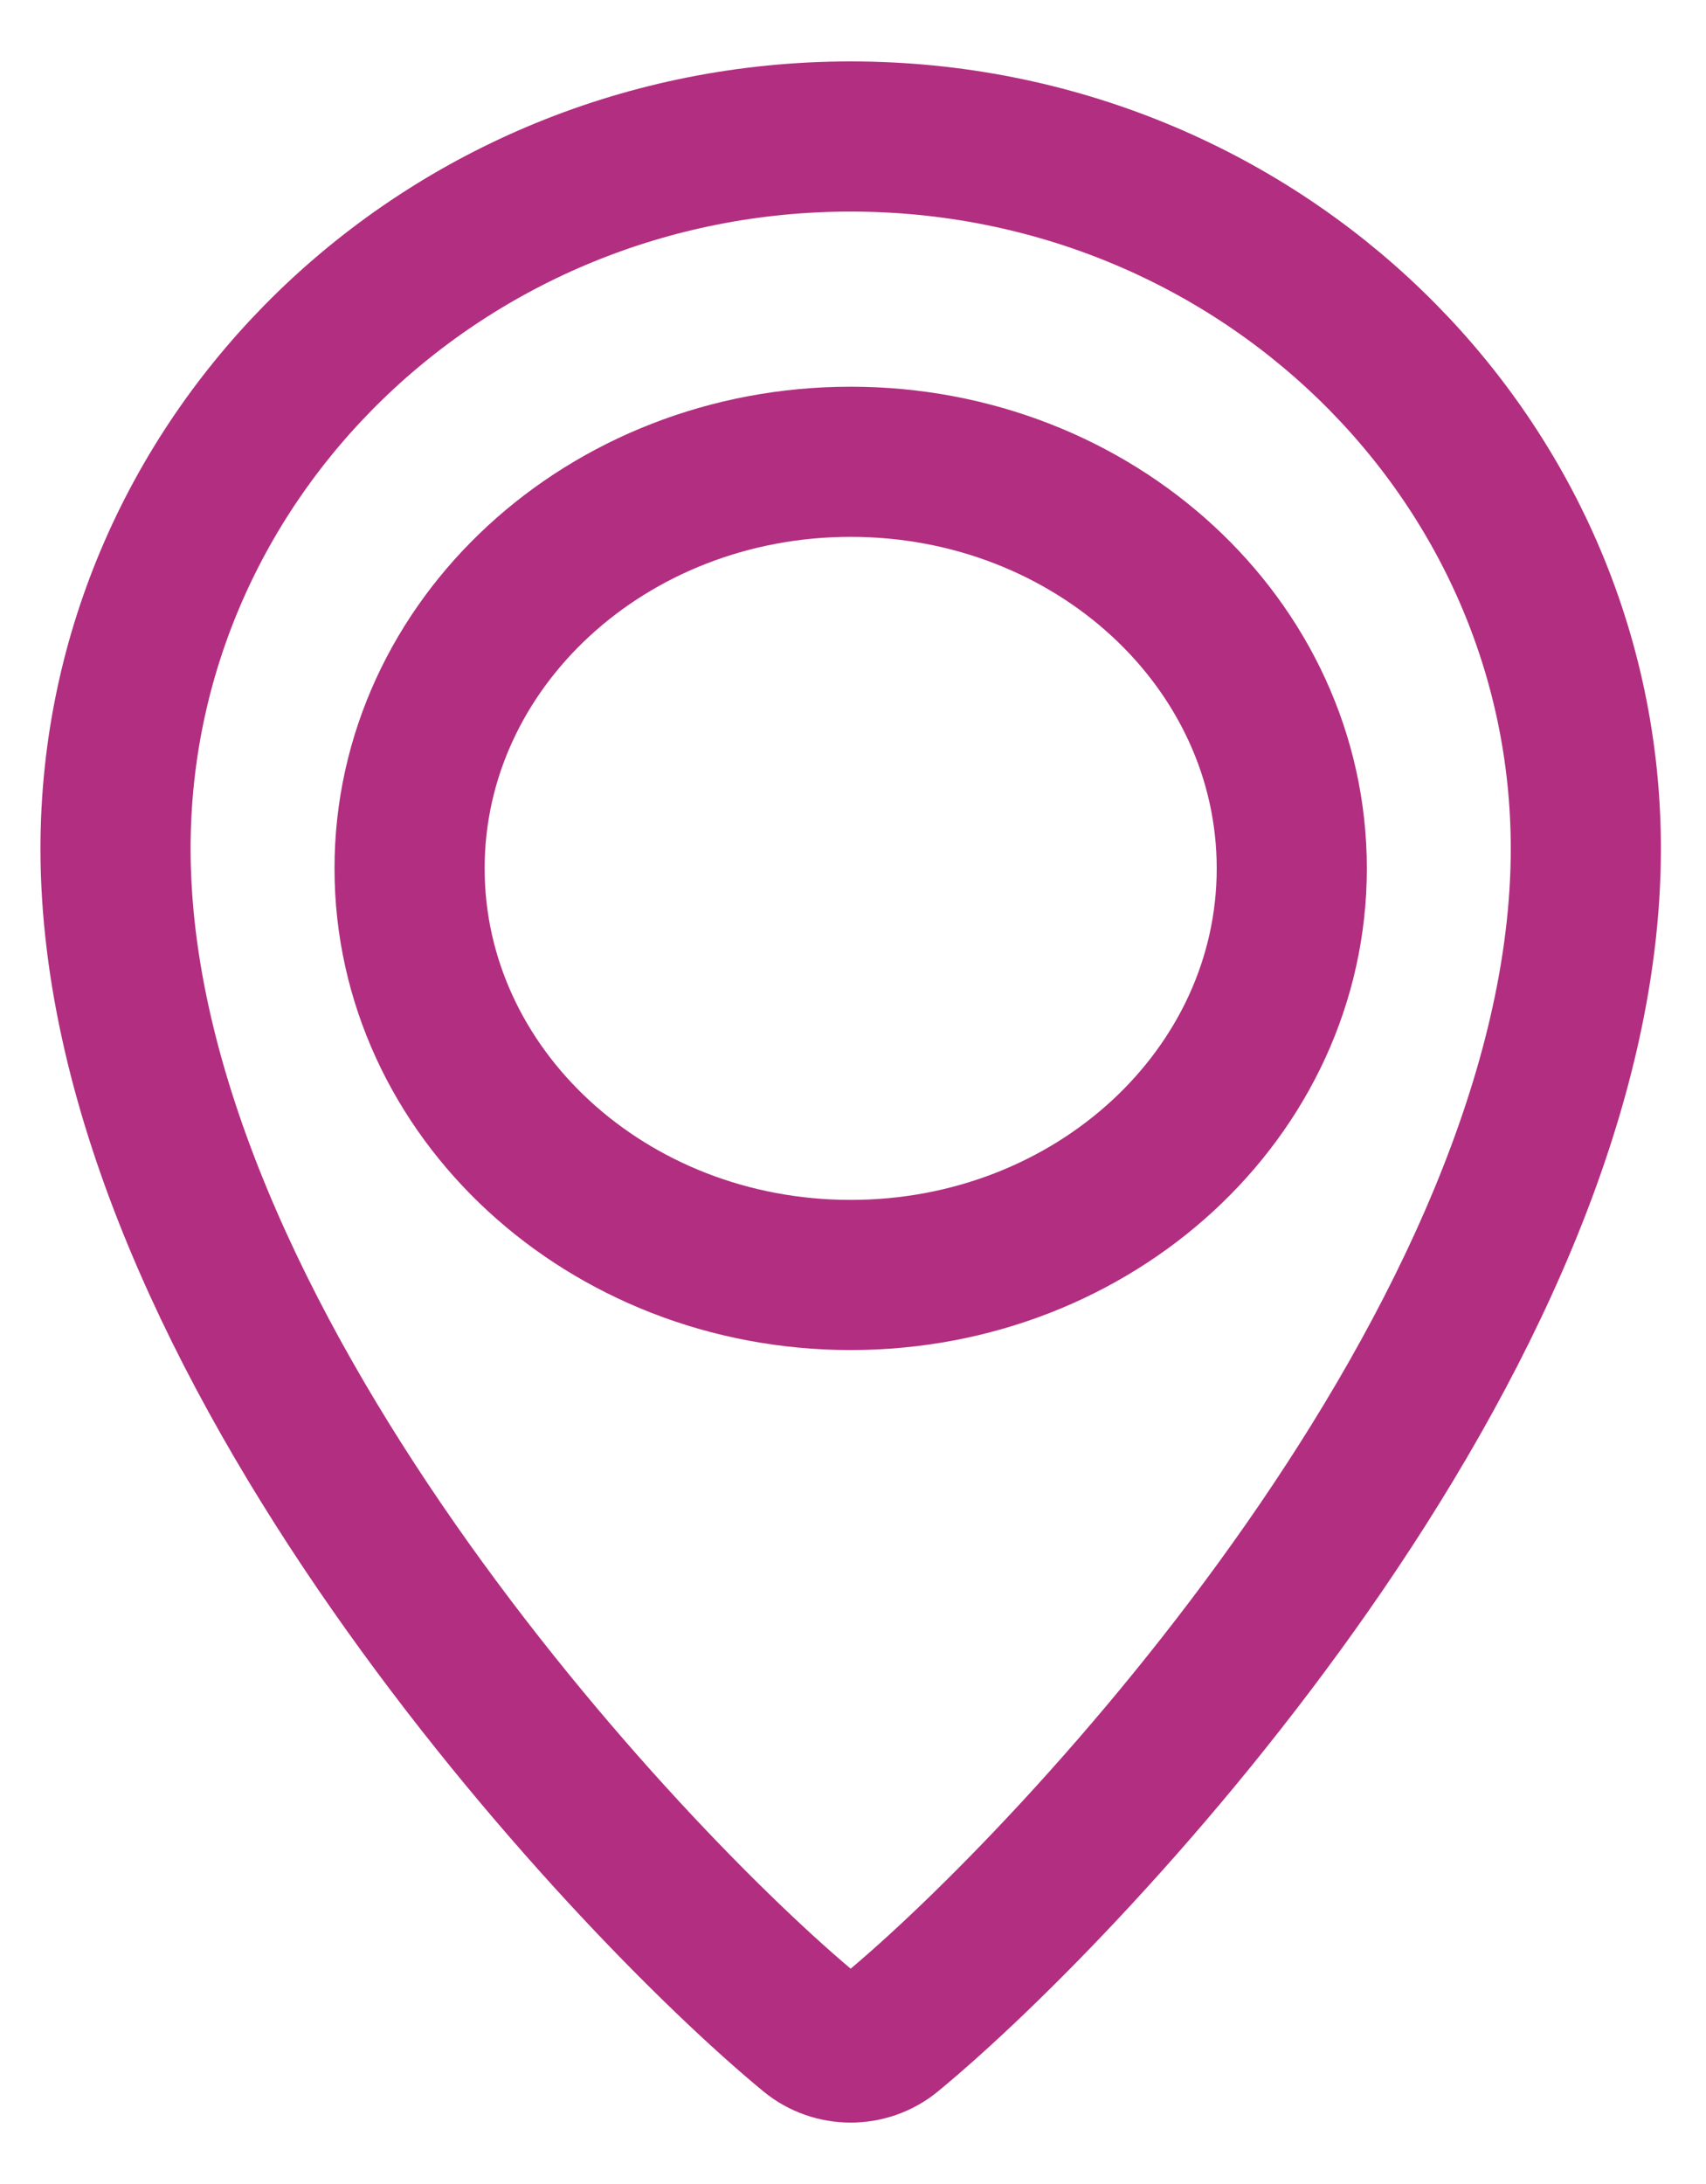
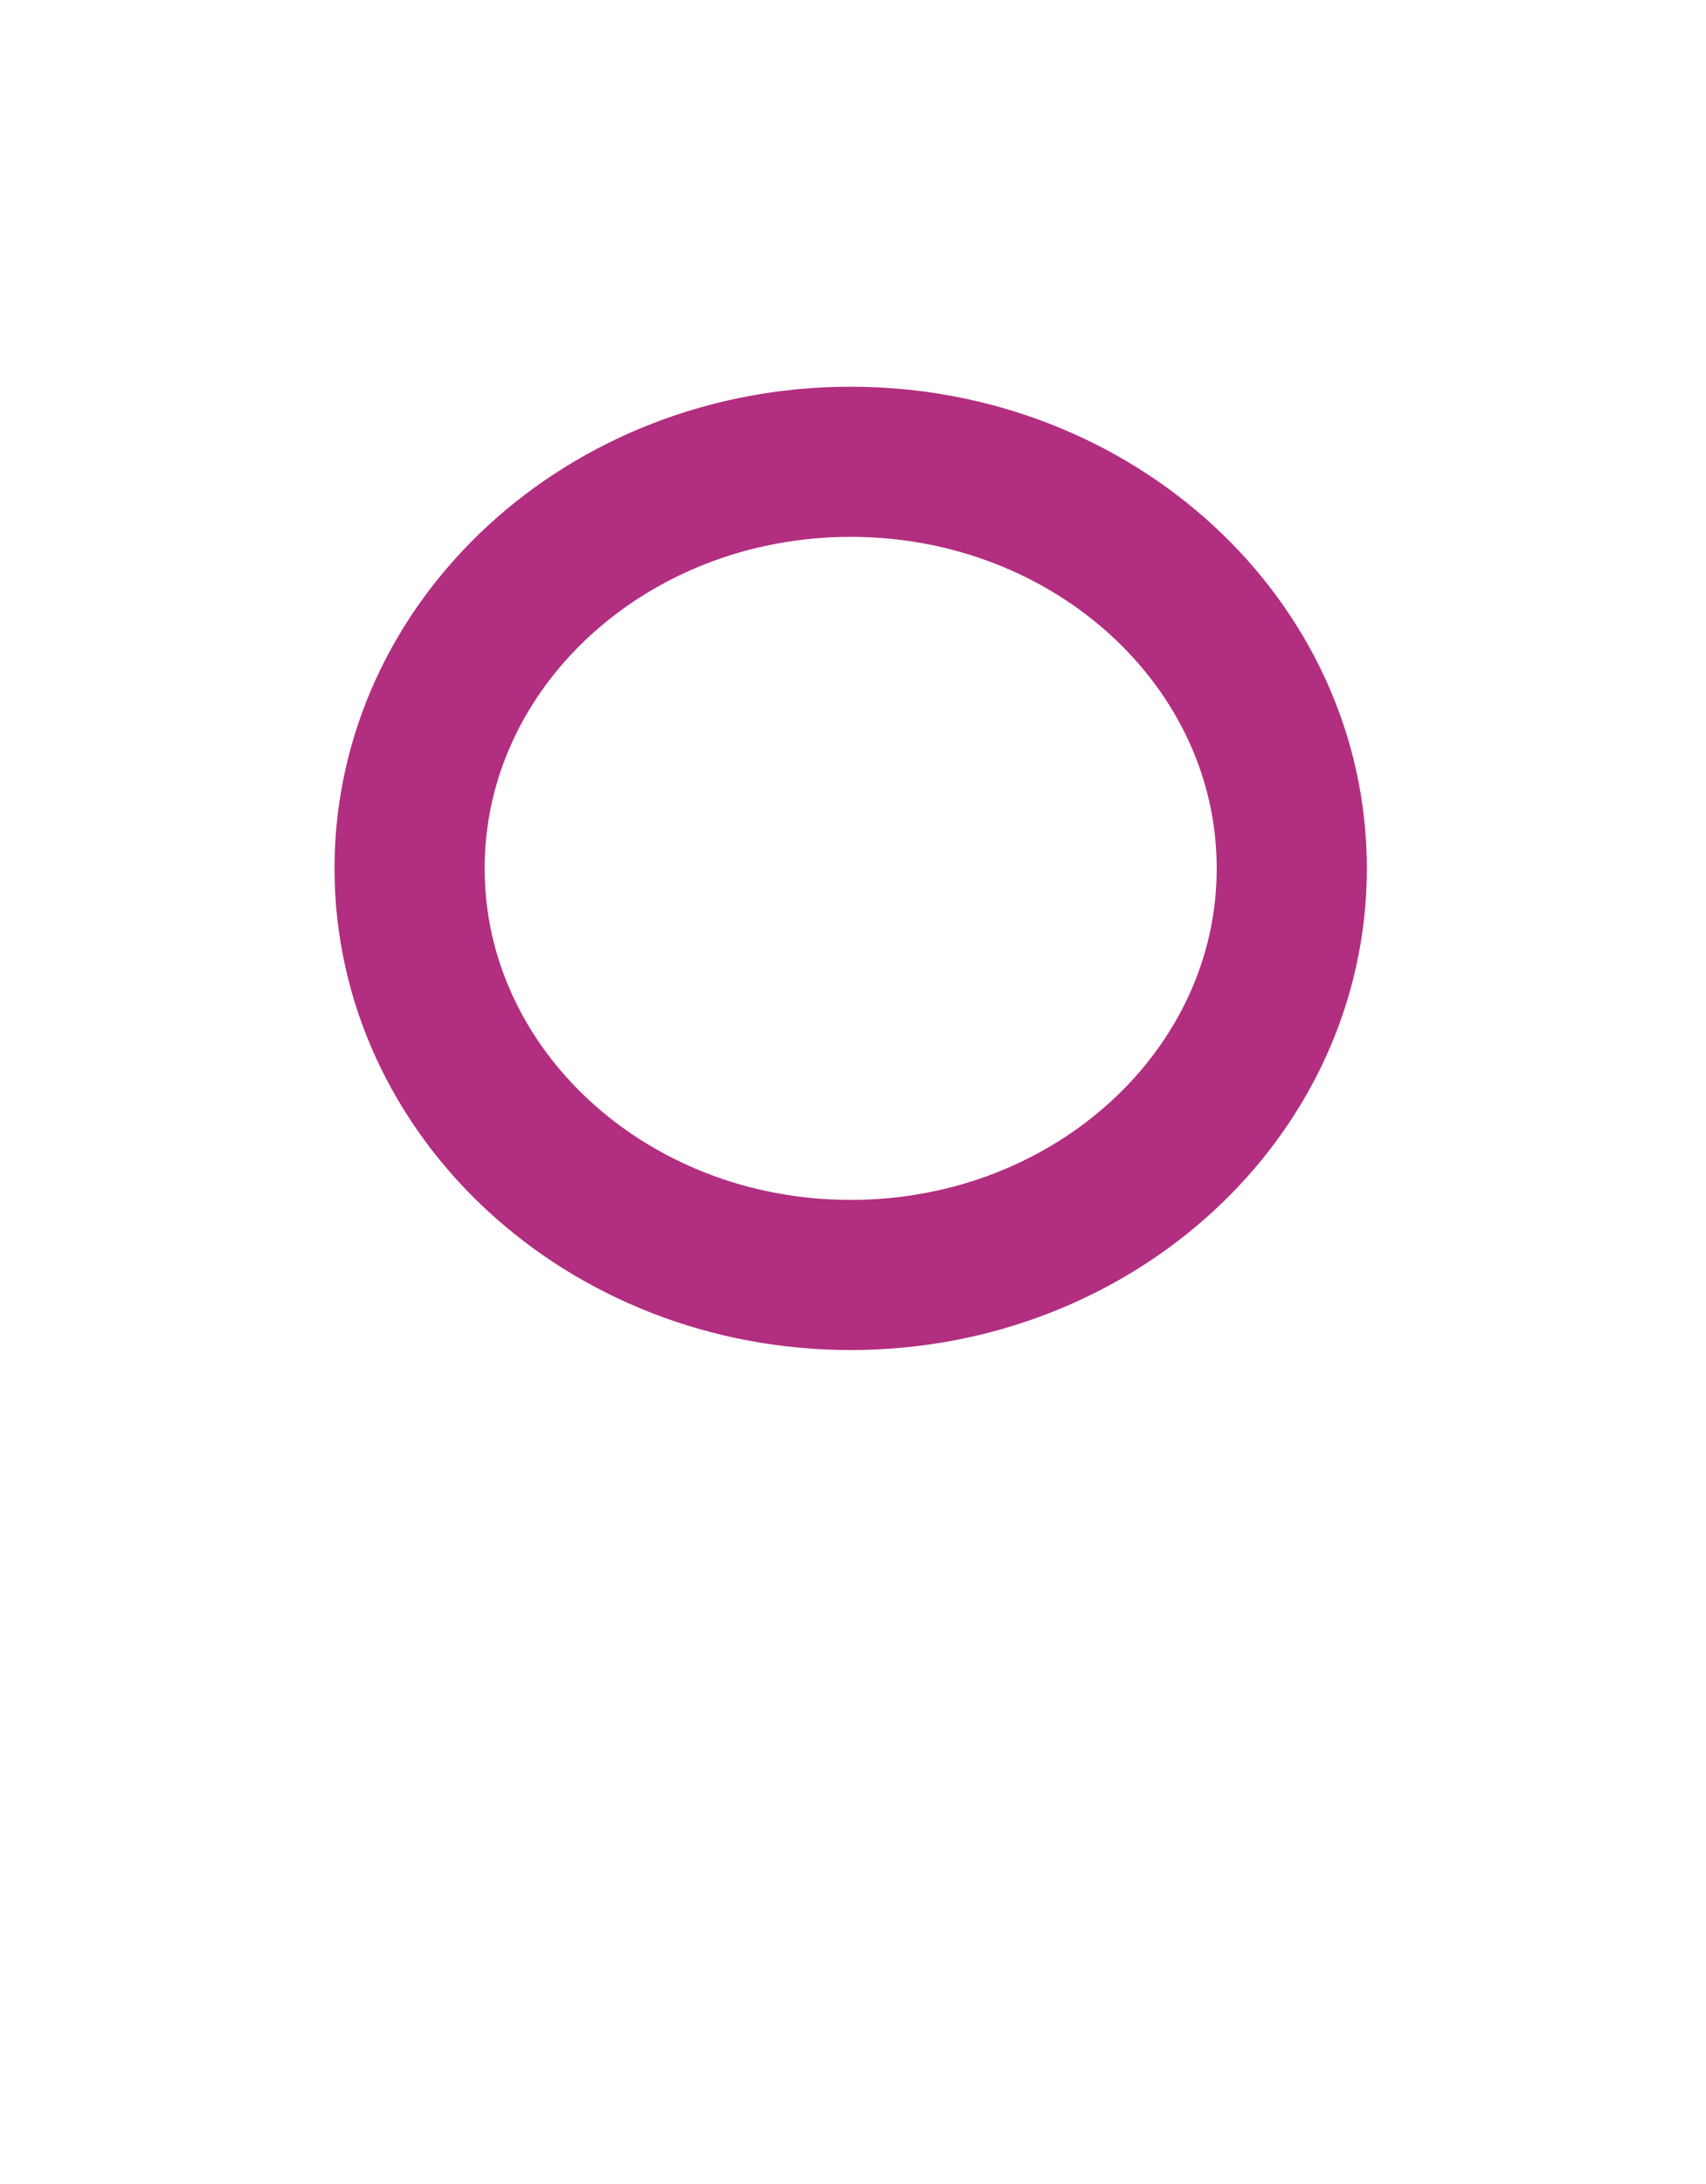
<svg xmlns="http://www.w3.org/2000/svg" width="25" height="32" viewBox="0 0 25 32" fill="none">
-   <path d="M12.466 2C6.516 2 1.693 6.671 1.693 12.434C1.693 19.593 9.163 27.55 11.886 29.794C12.22 30.069 12.712 30.069 13.046 29.794C15.769 27.55 23.239 19.593 23.239 12.434C23.239 6.671 18.416 2 12.466 2Z" stroke="#B22E80" stroke-width="2.2" stroke-miterlimit="10" />
  <path d="M12.466 18.681C16.036 18.681 18.93 16.014 18.93 12.724C18.93 9.433 16.036 6.766 12.466 6.766C8.896 6.766 6.002 9.433 6.002 12.724C6.002 16.014 8.896 18.681 12.466 18.681Z" stroke="#B22E80" stroke-width="2.2" stroke-miterlimit="10" />
</svg>